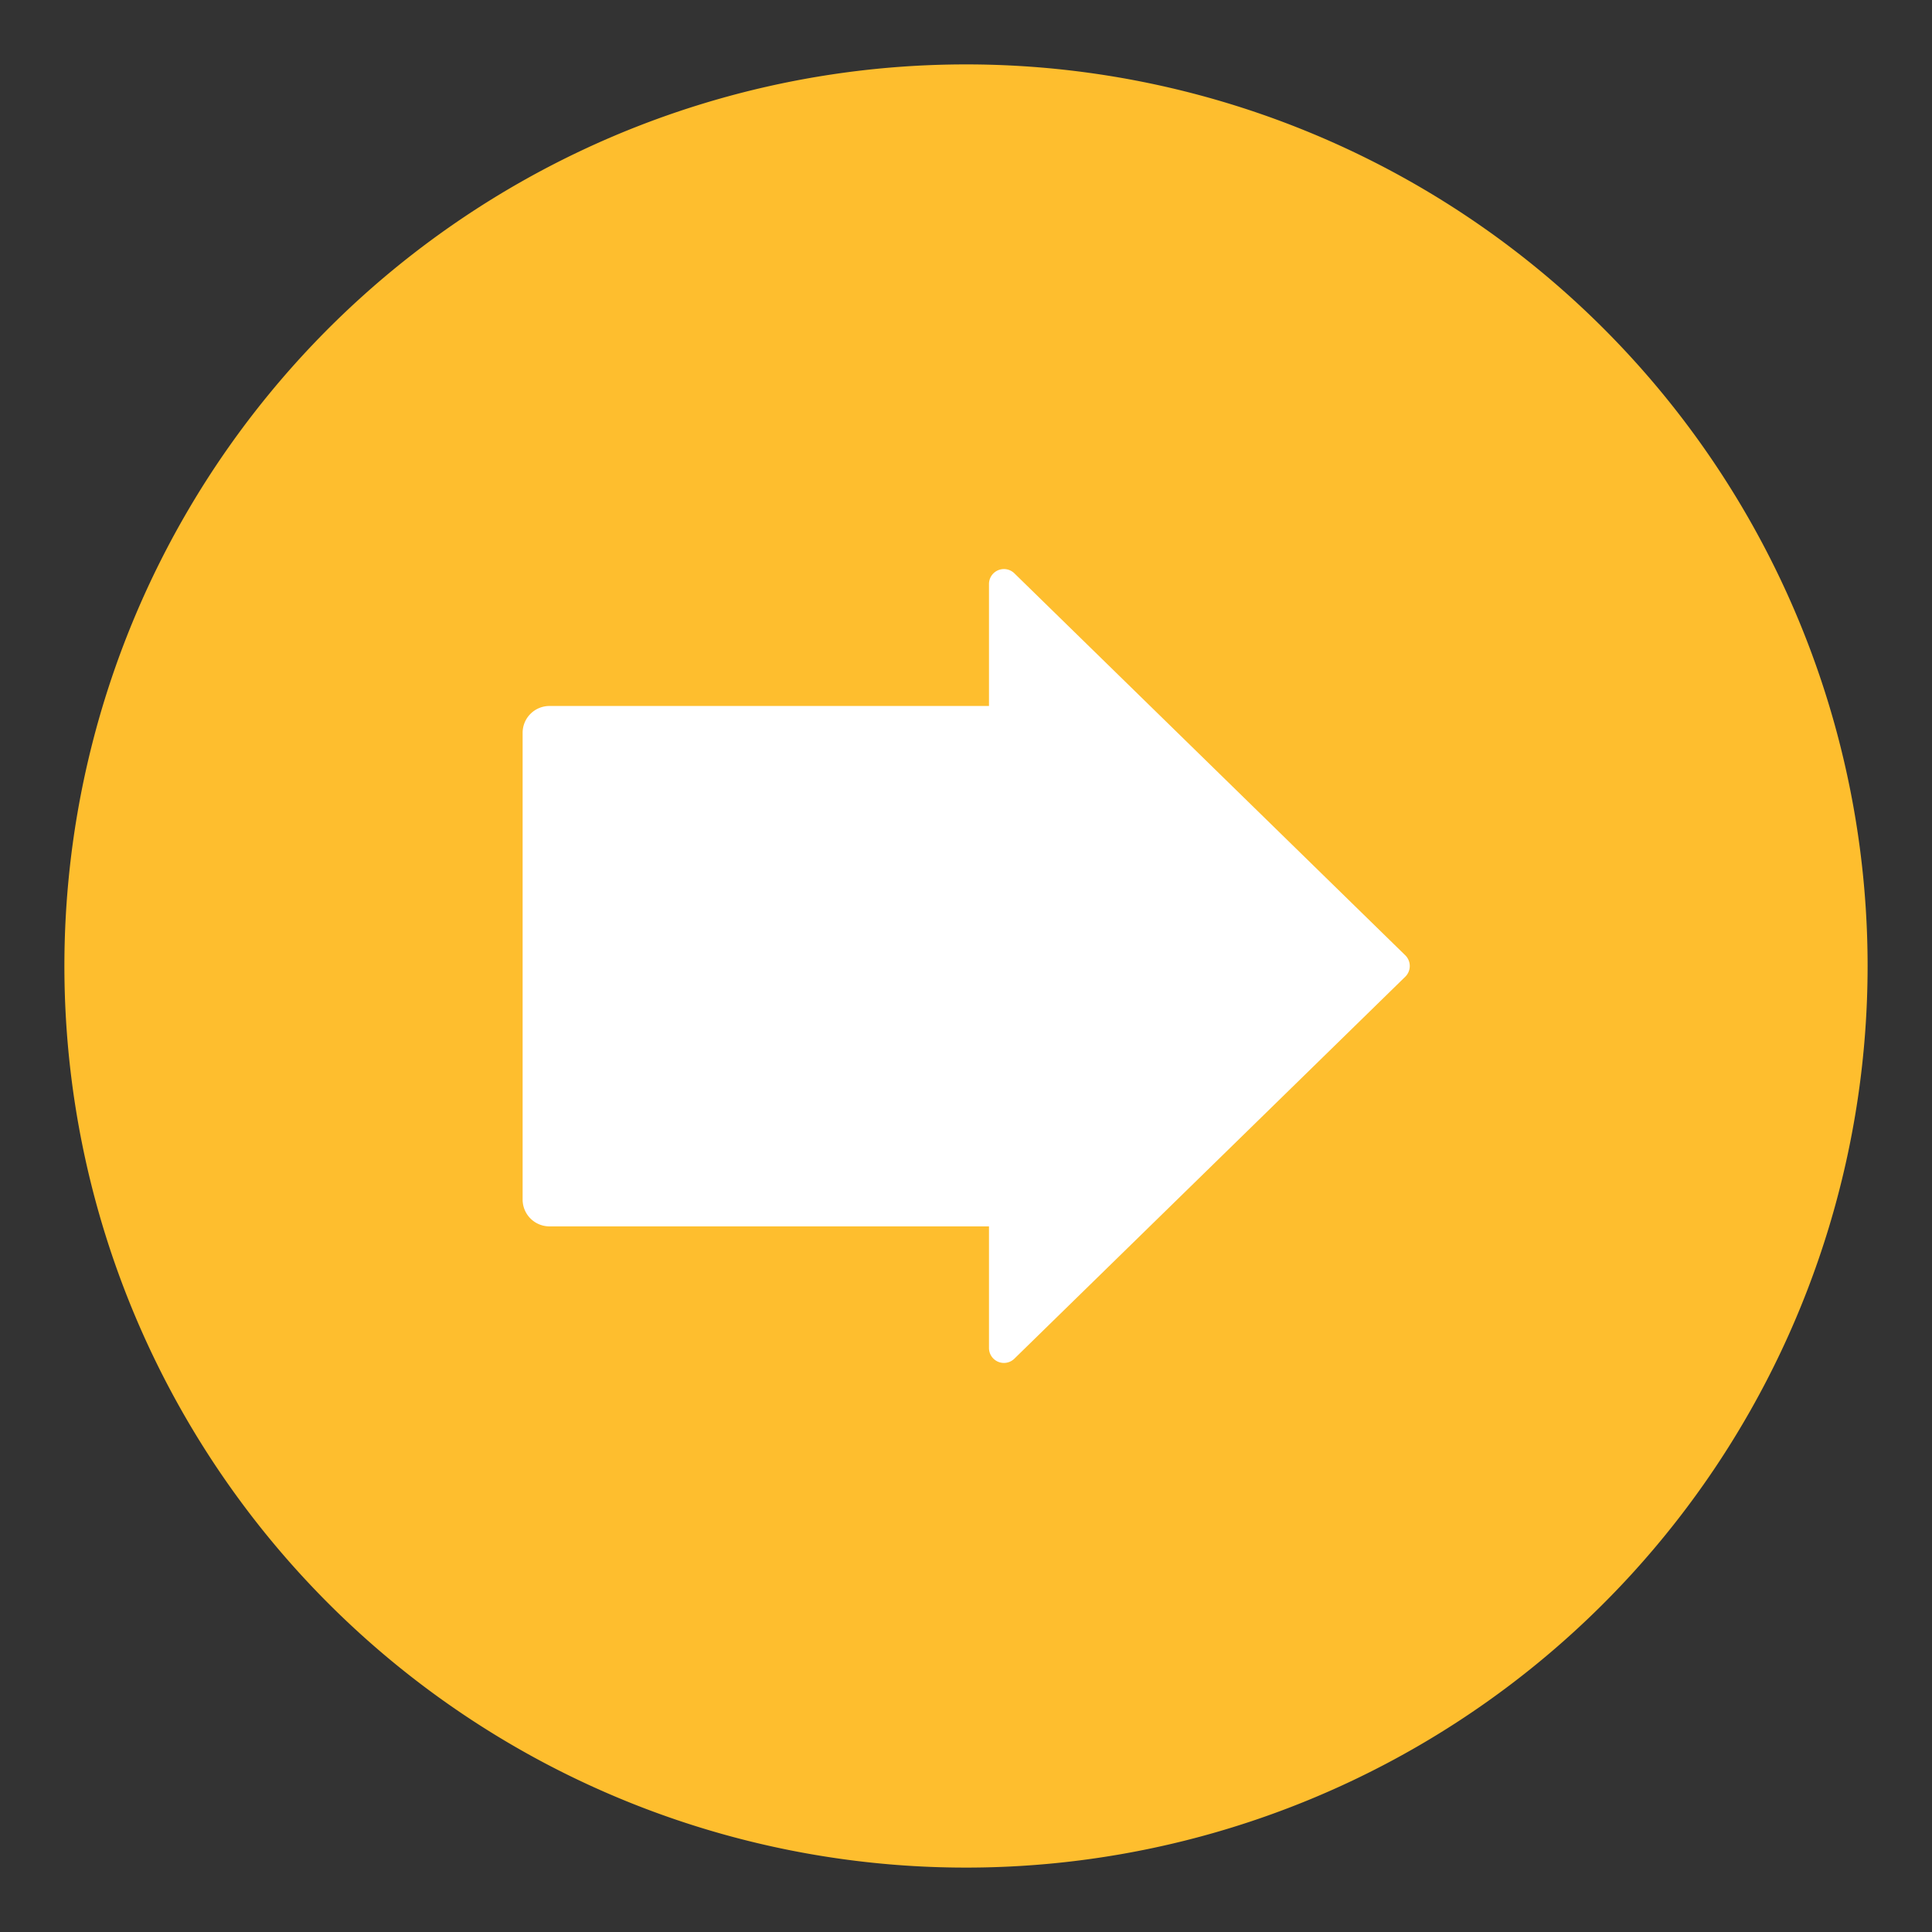
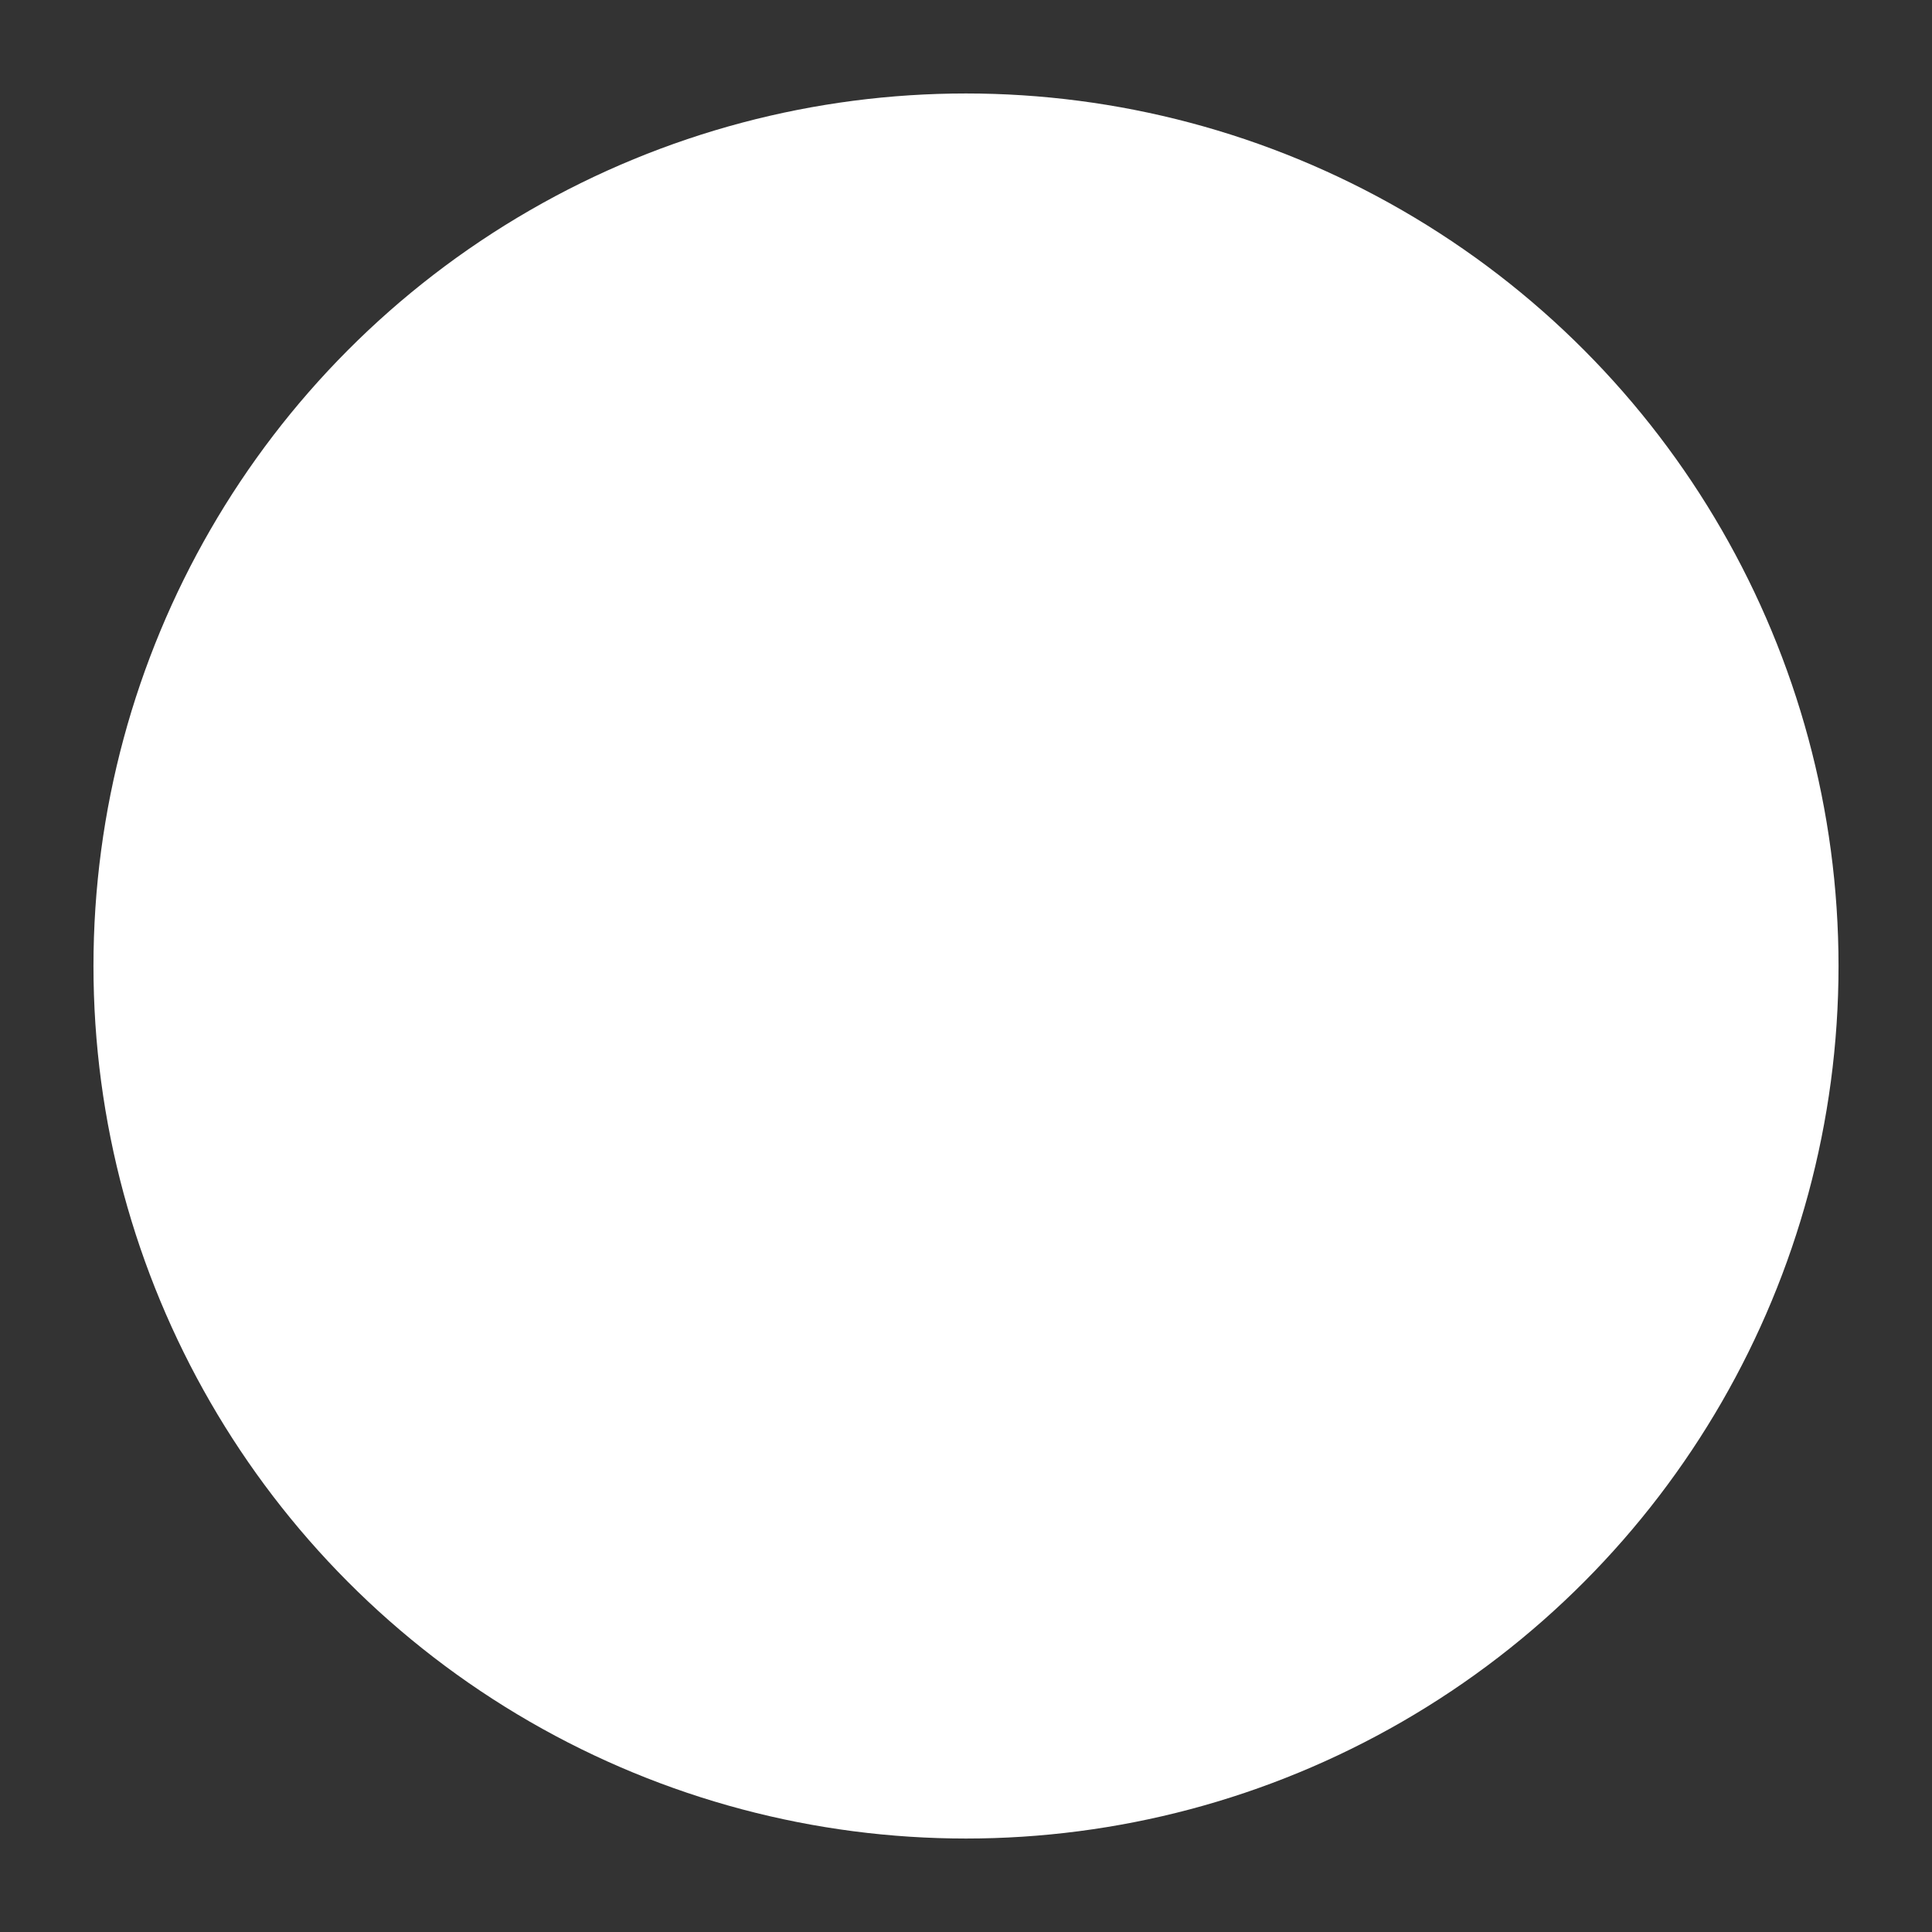
<svg xmlns="http://www.w3.org/2000/svg" id="Layer_1" data-name="Layer 1" viewBox="0 0 216 216">
  <rect x="0" y="0" width="216" height="216" fill="#333333" stroke="none" />
  <title>Program Icons</title>
  <circle cx="108" cy="108" r="97.55" style="fill:#fff" />
-   <path d="M108,7.2A100.8,100.8,0,1,0,208.8,108,100.8,100.8,0,0,0,108,7.2Zm49.11,102-43.7,42.7a1.67,1.67,0,0,1-2.84-1.2V137.11H61.43a3,3,0,0,1-3-3V81.93a3,3,0,0,1,3-3h49.14V65.3a1.67,1.67,0,0,1,2.84-1.2l43.7,42.7A1.68,1.68,0,0,1,157.11,109.2Z" style="fill:#febe2e" />
</svg>